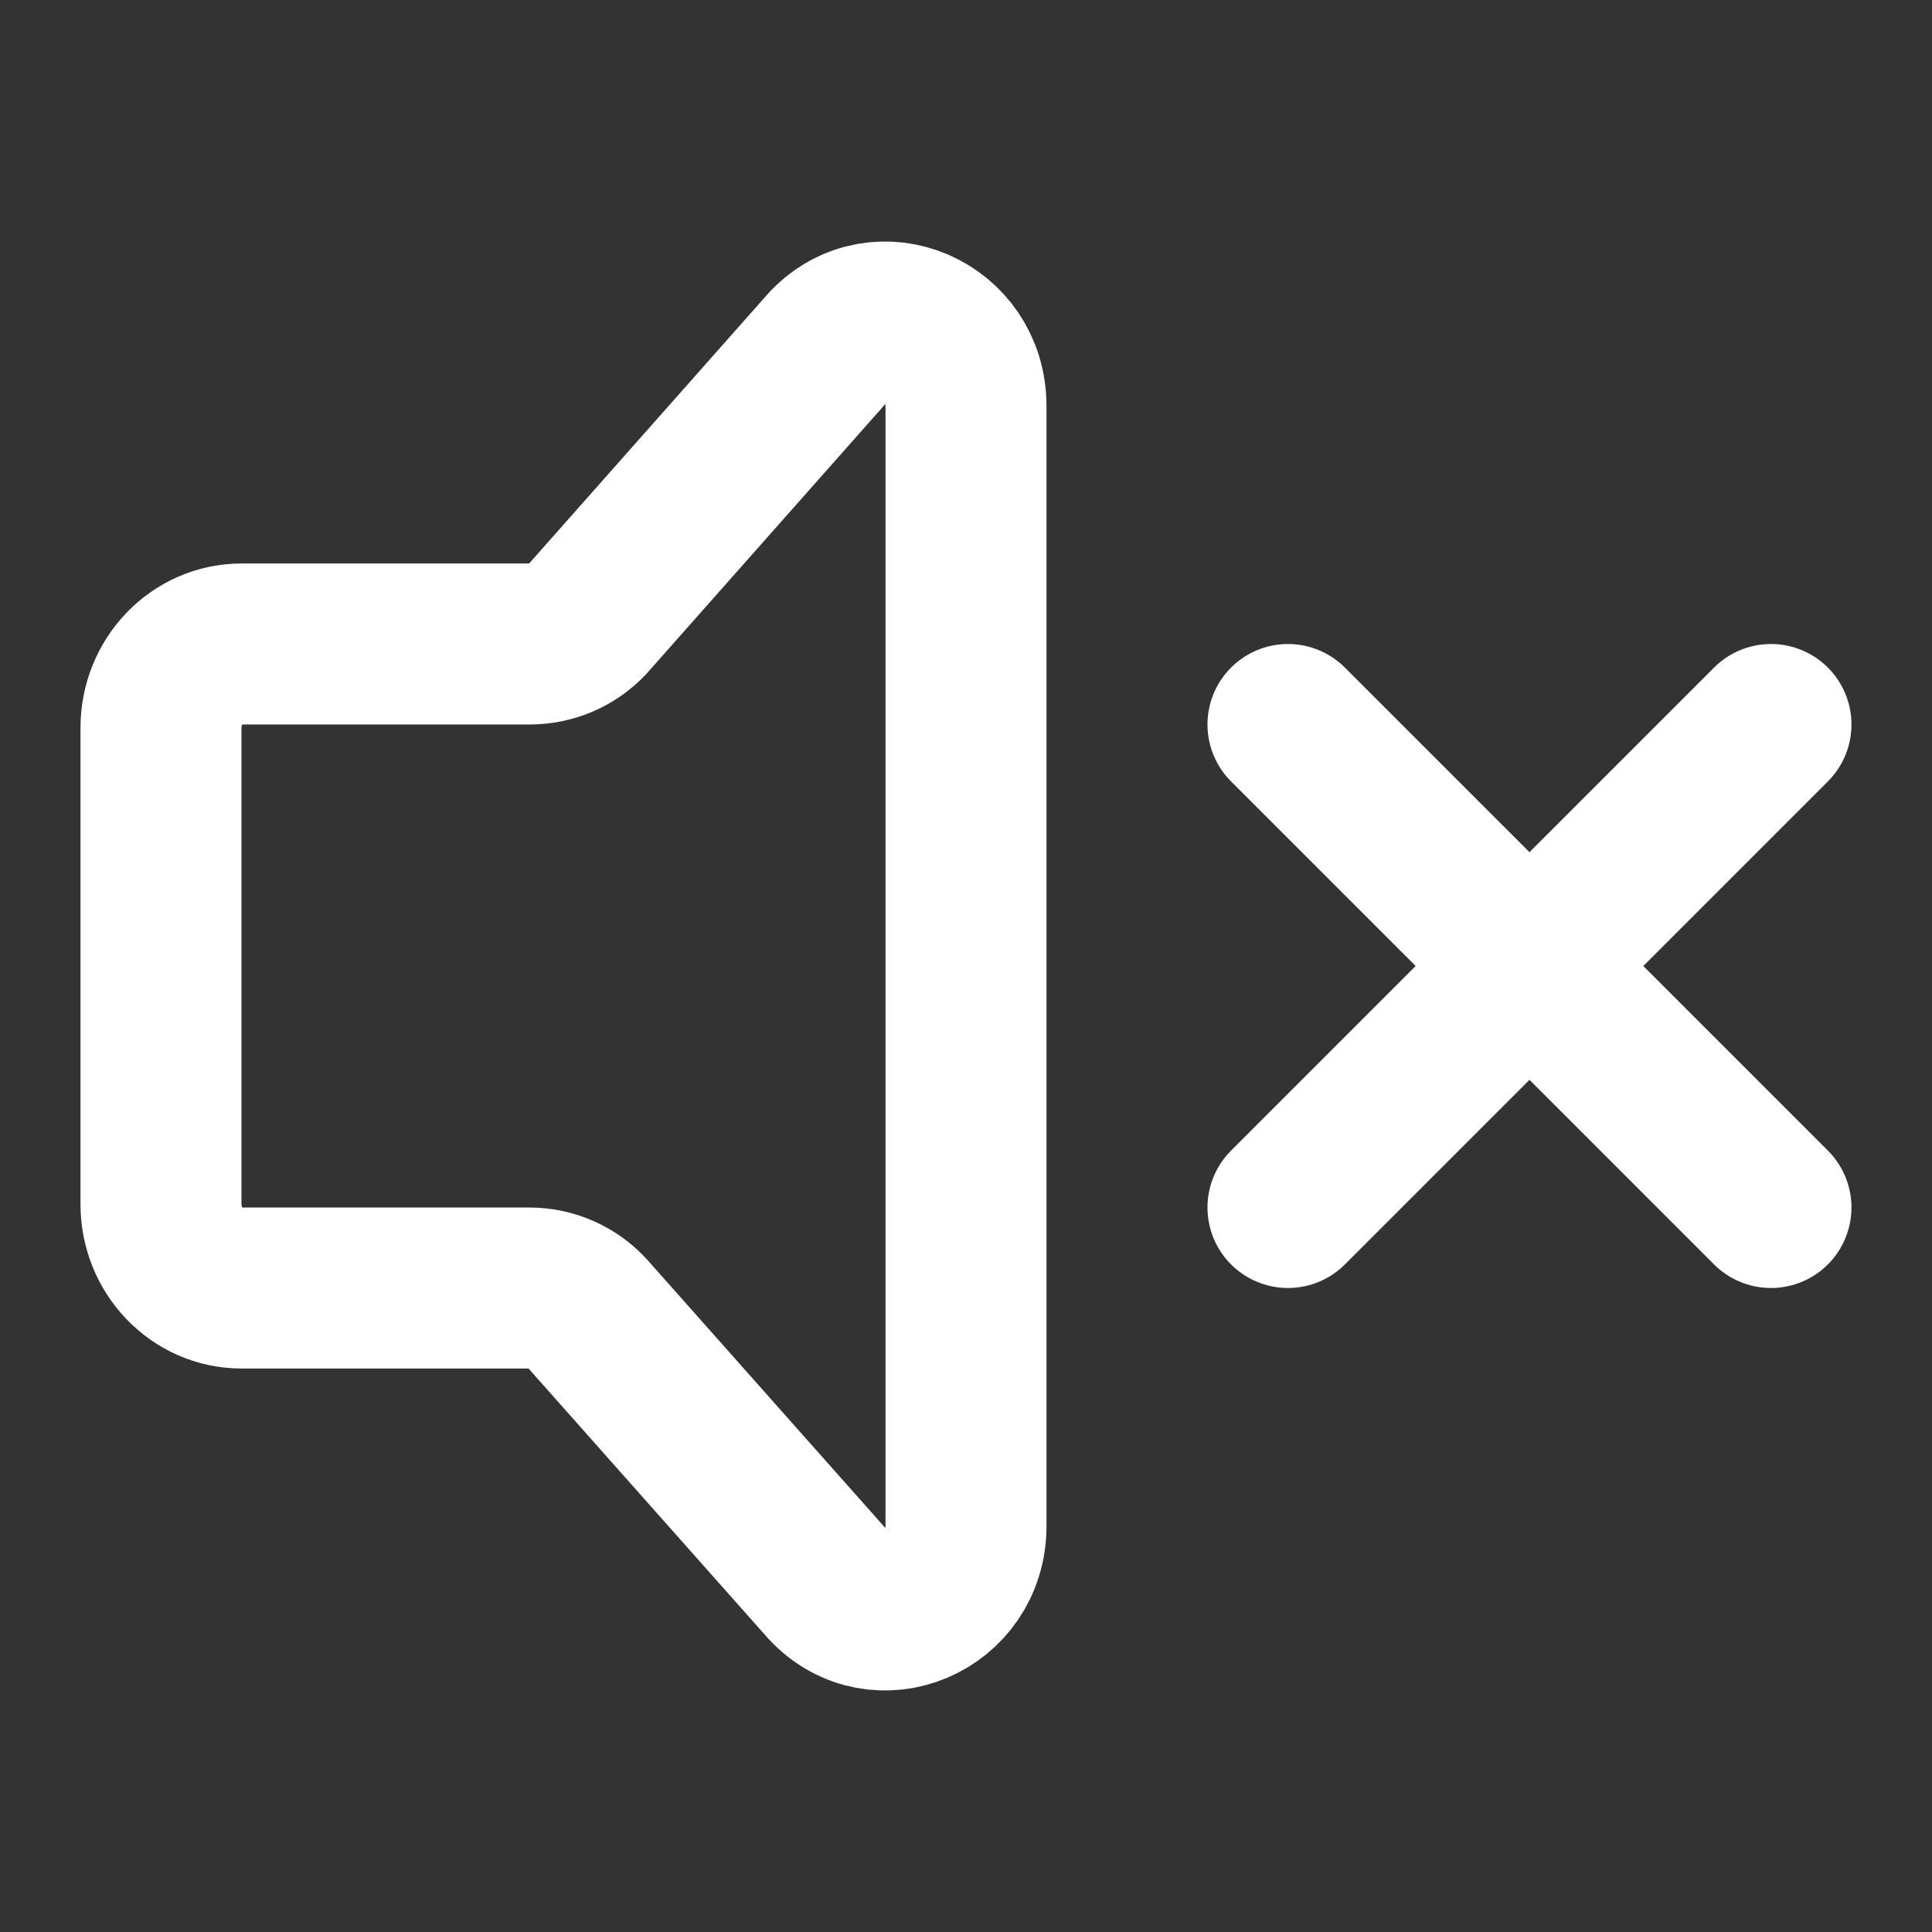
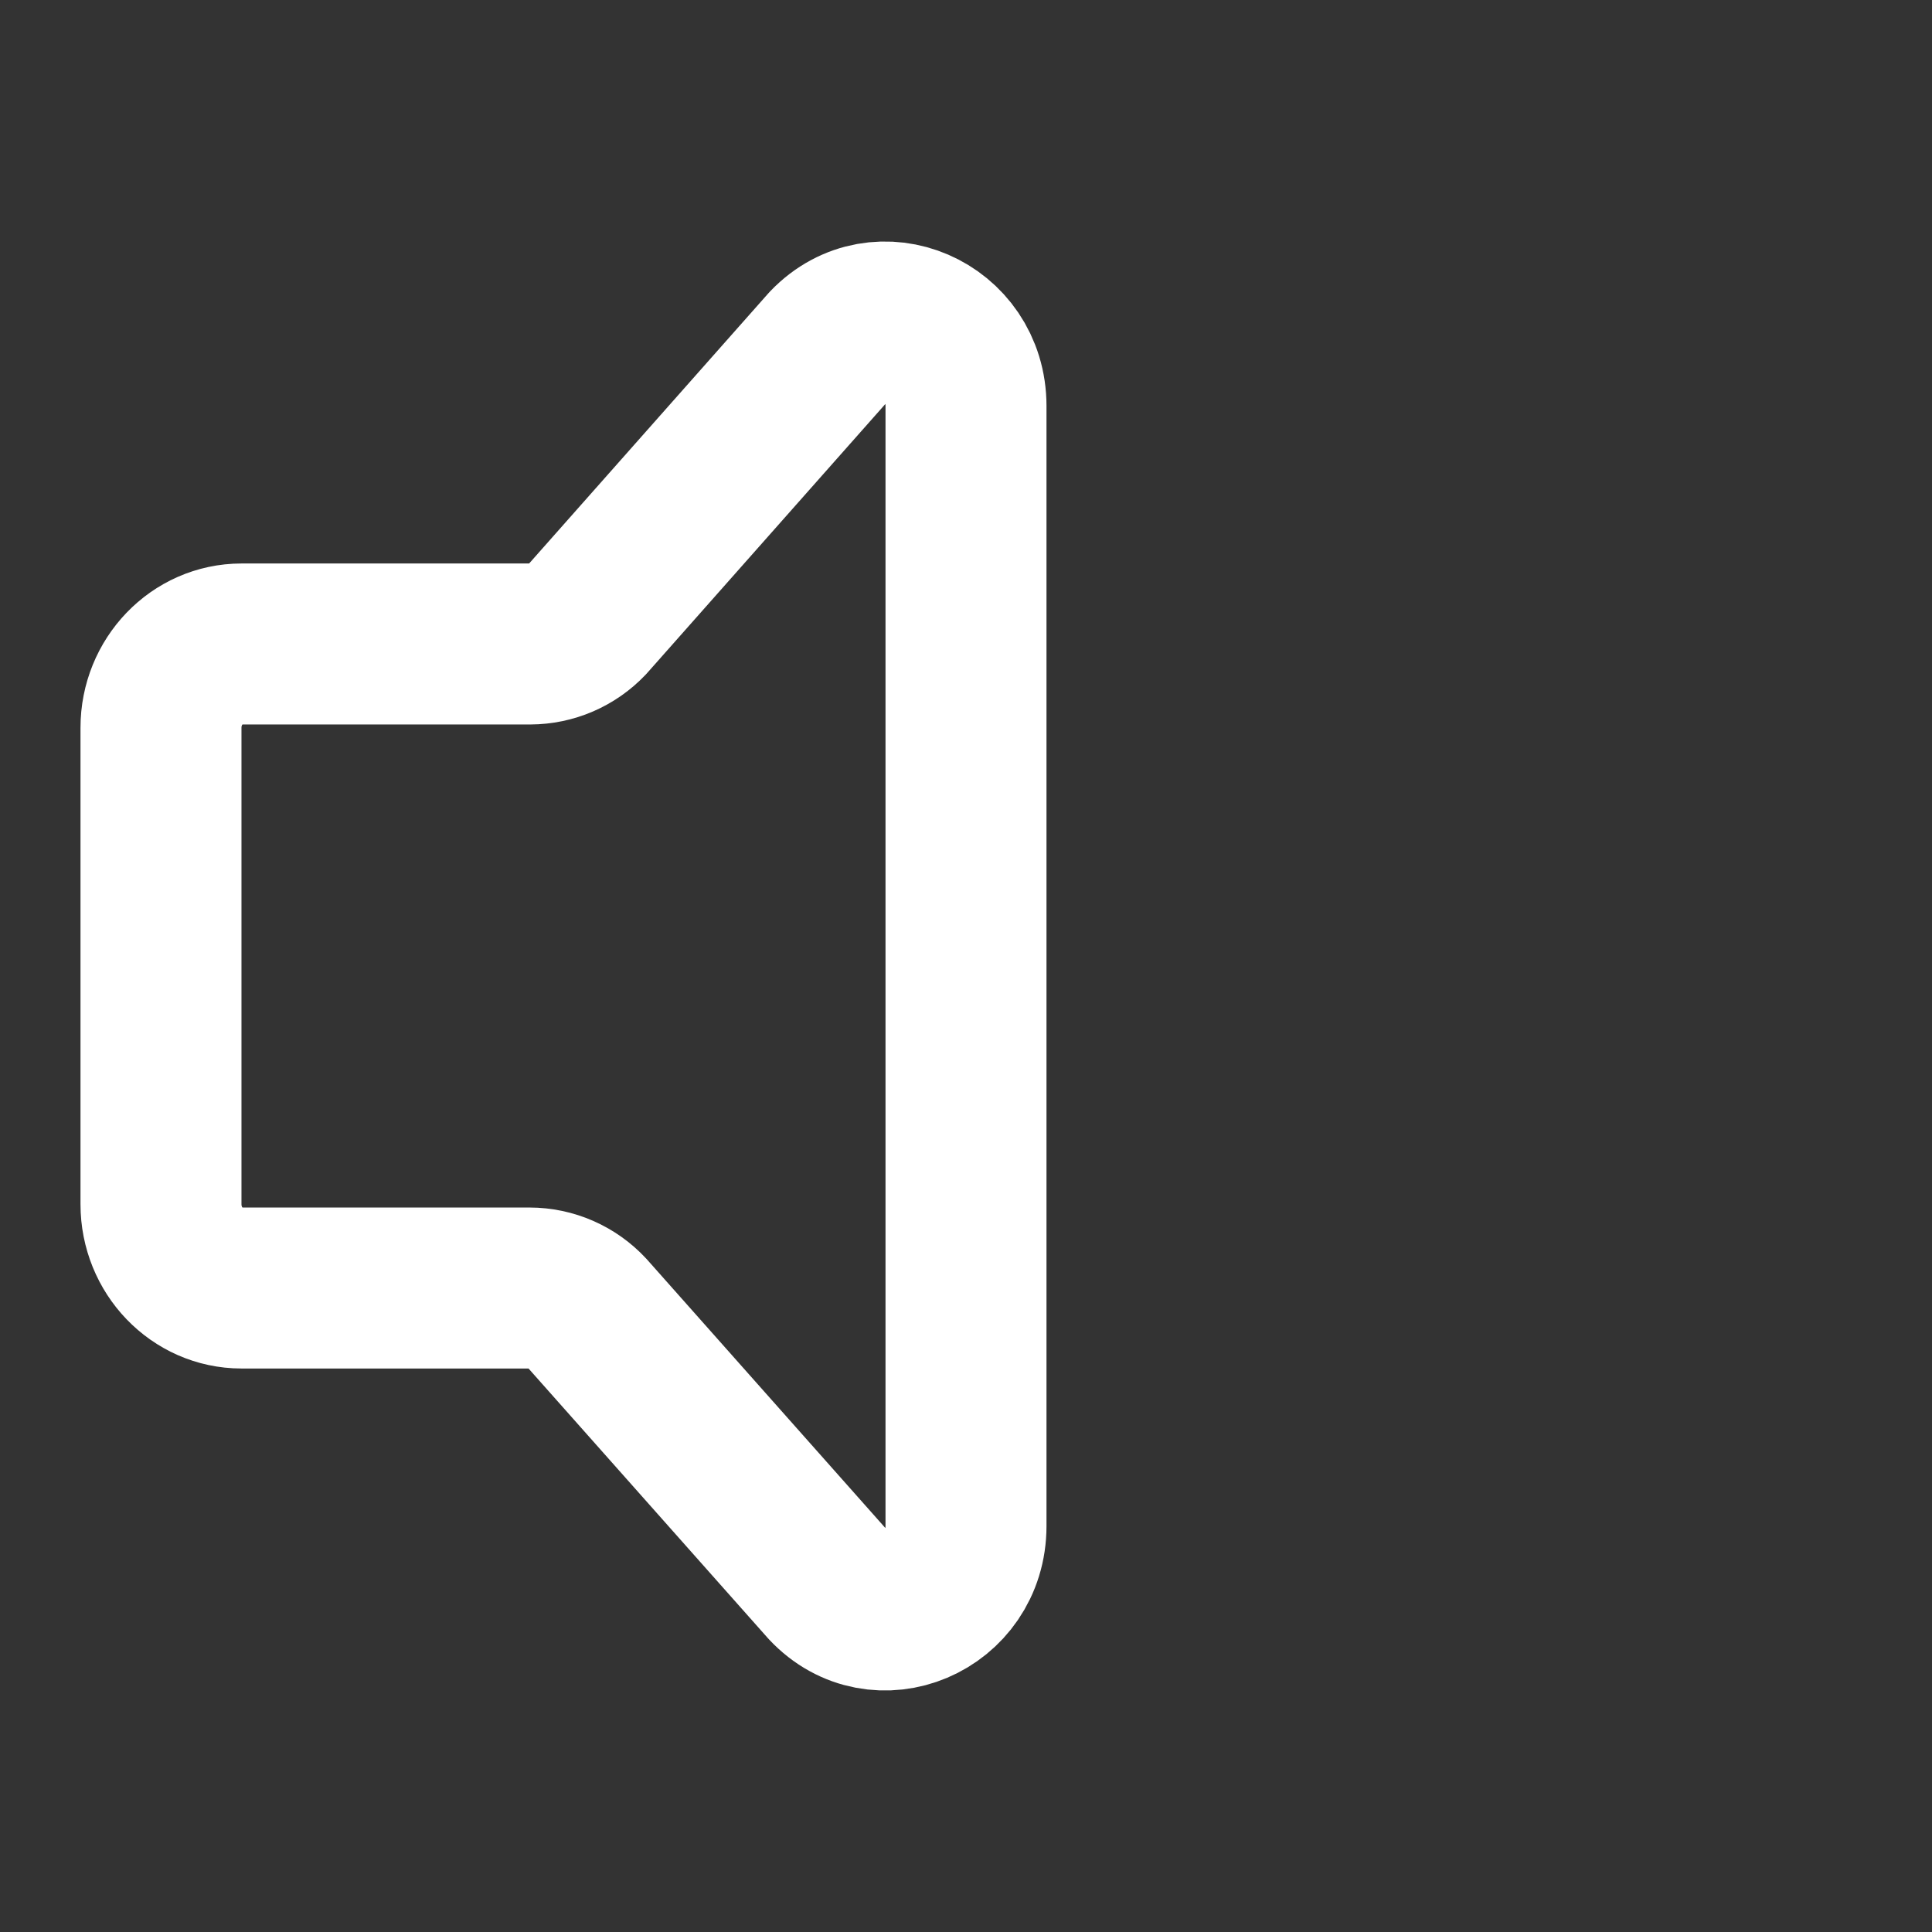
<svg xmlns="http://www.w3.org/2000/svg" width="40" height="40" viewBox="0 0 40 40" fill="none">
  <rect x="0" y="0" width="40" height="40" fill="#333333" stroke="none" />
-   <path d="M36.666 25L26.666 15M36.666 15L26.666 25" stroke="white" stroke-width="3.333" stroke-linecap="round" />
  <path d="M3.333 24.932V15.067C3.333 14.11 4.08 13.333 5 13.333H10.976C11.197 13.332 11.415 13.287 11.617 13.2C11.82 13.112 12.003 12.985 12.155 12.825L17.155 7.178C18.205 6.085 20 6.86 20 8.405V31.595C20 33.152 18.183 33.92 17.14 32.805L12.156 27.19C12.004 27.026 11.819 26.894 11.614 26.804C11.409 26.714 11.187 26.667 10.963 26.667H5C4.08 26.667 3.333 25.89 3.333 24.932Z" stroke="white" stroke-width="3.333" stroke-linecap="round" stroke-linejoin="round" />
</svg>